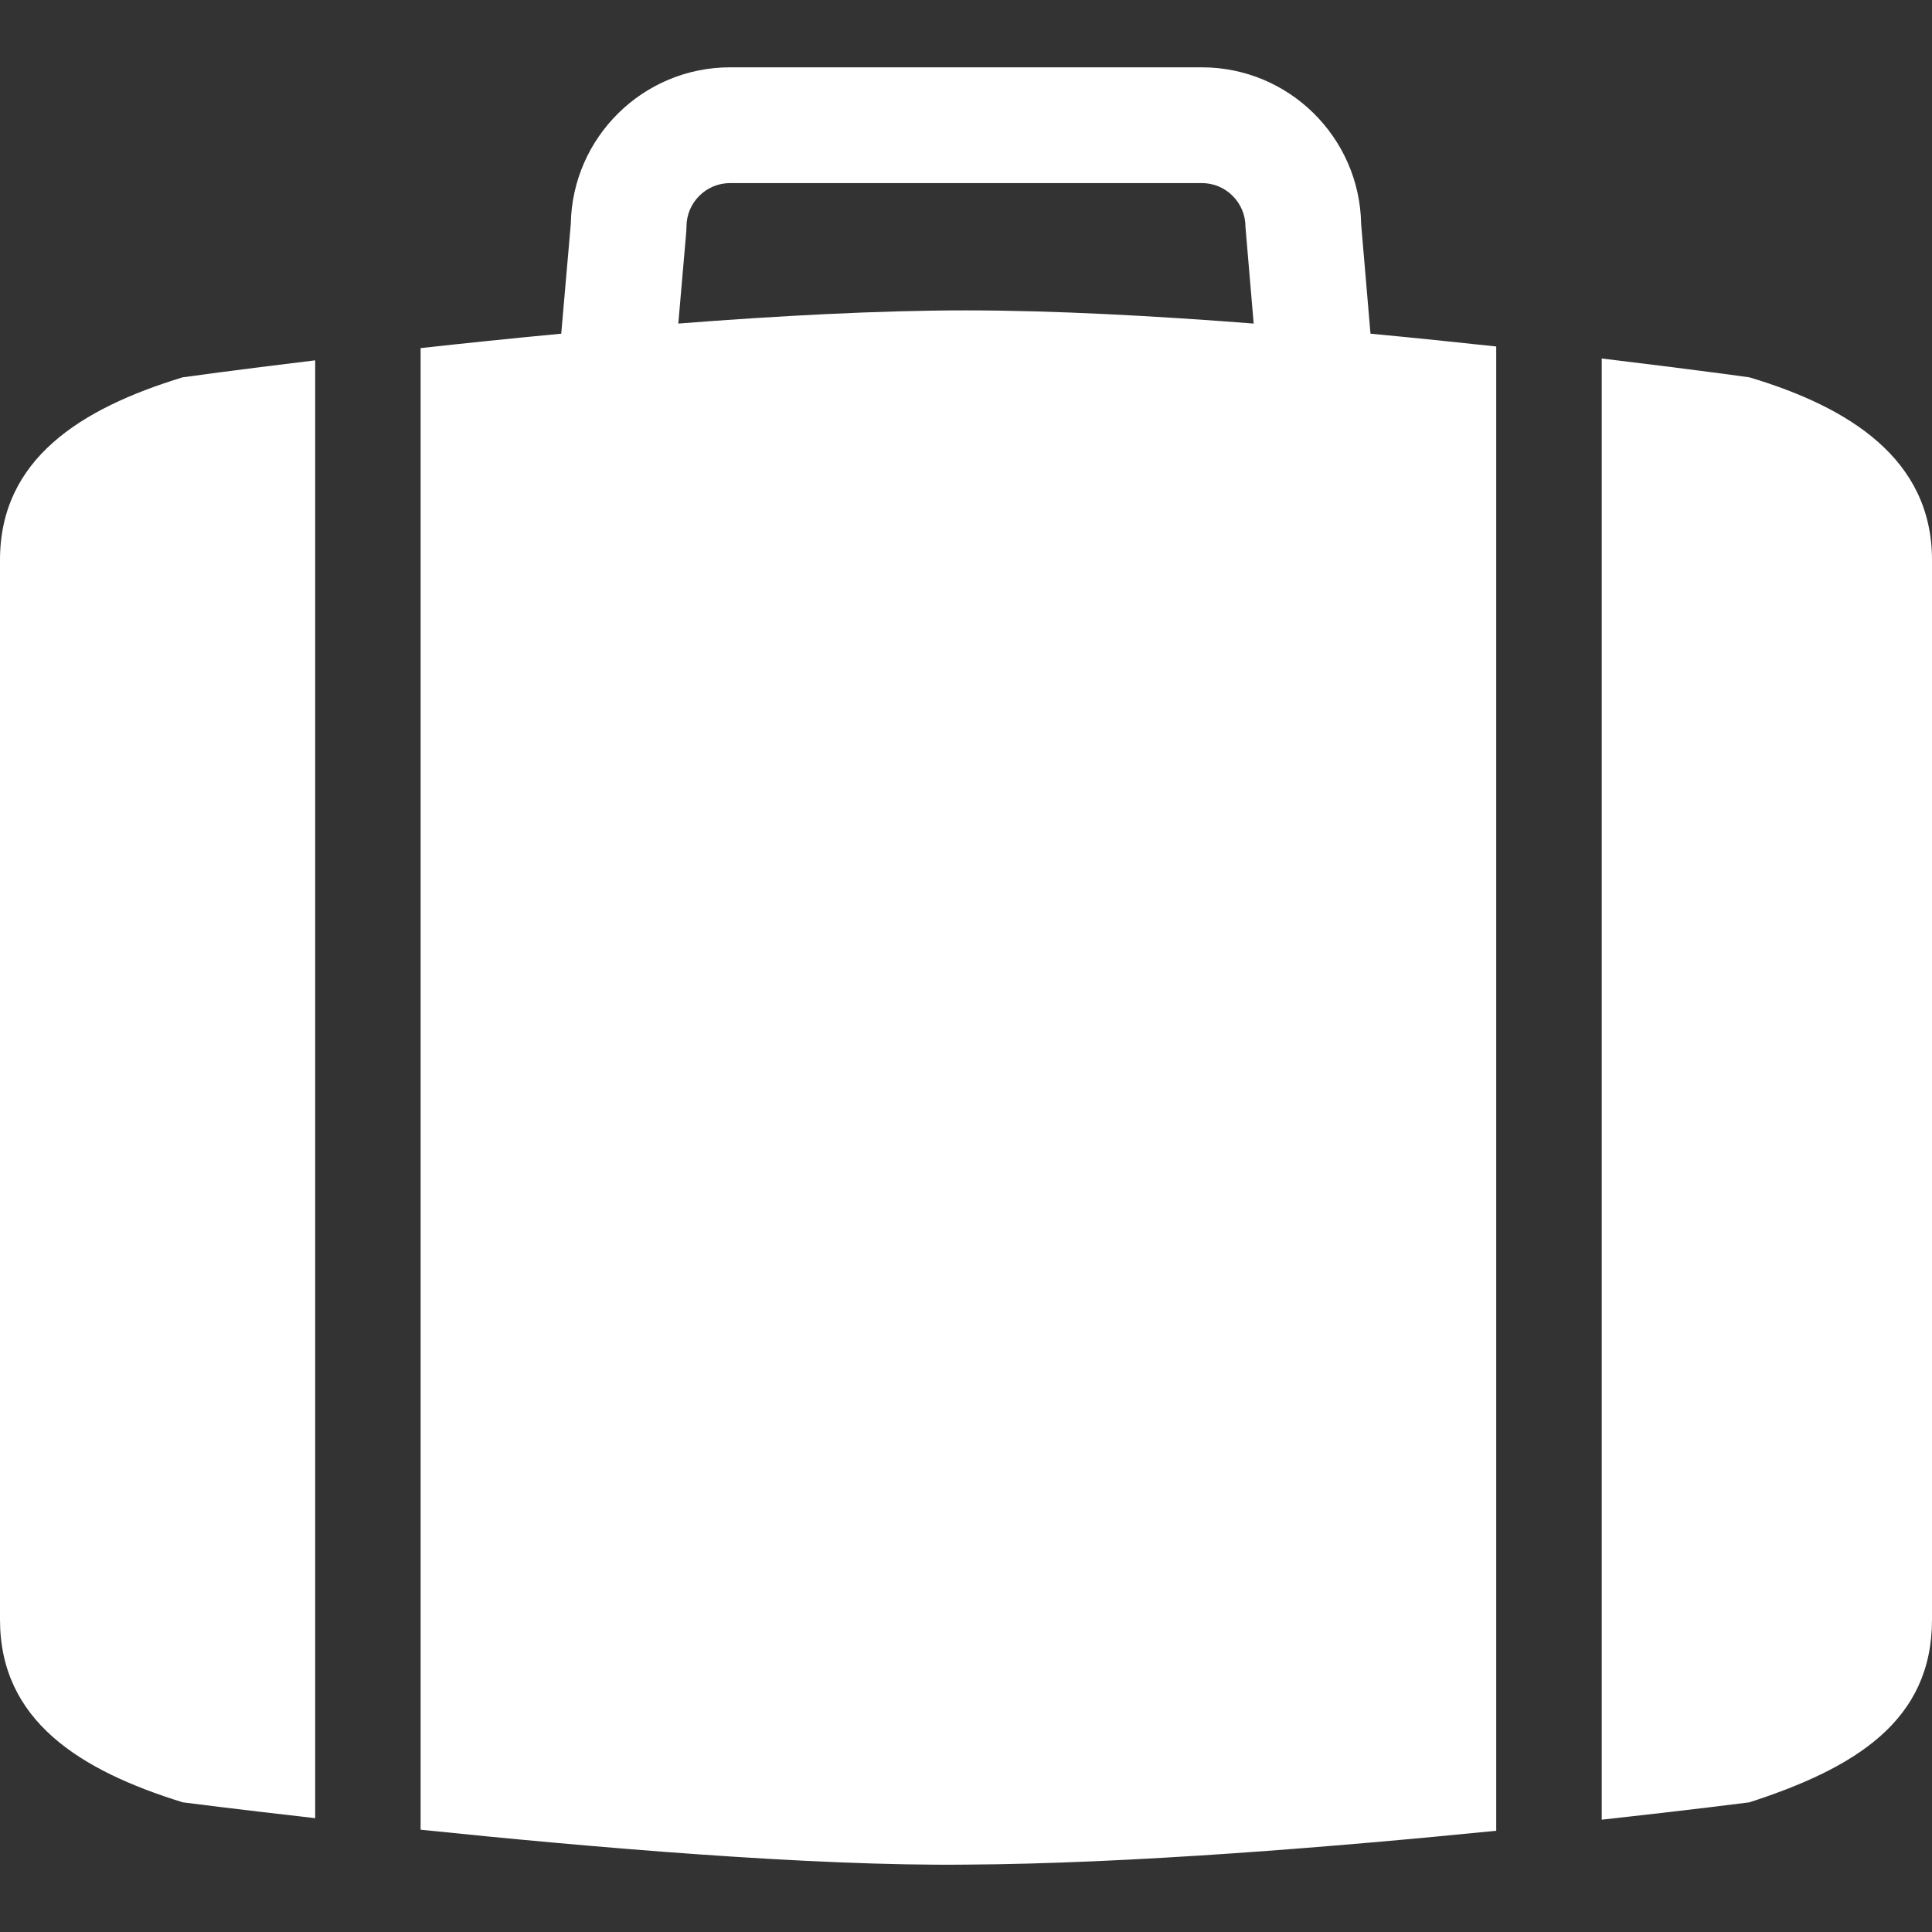
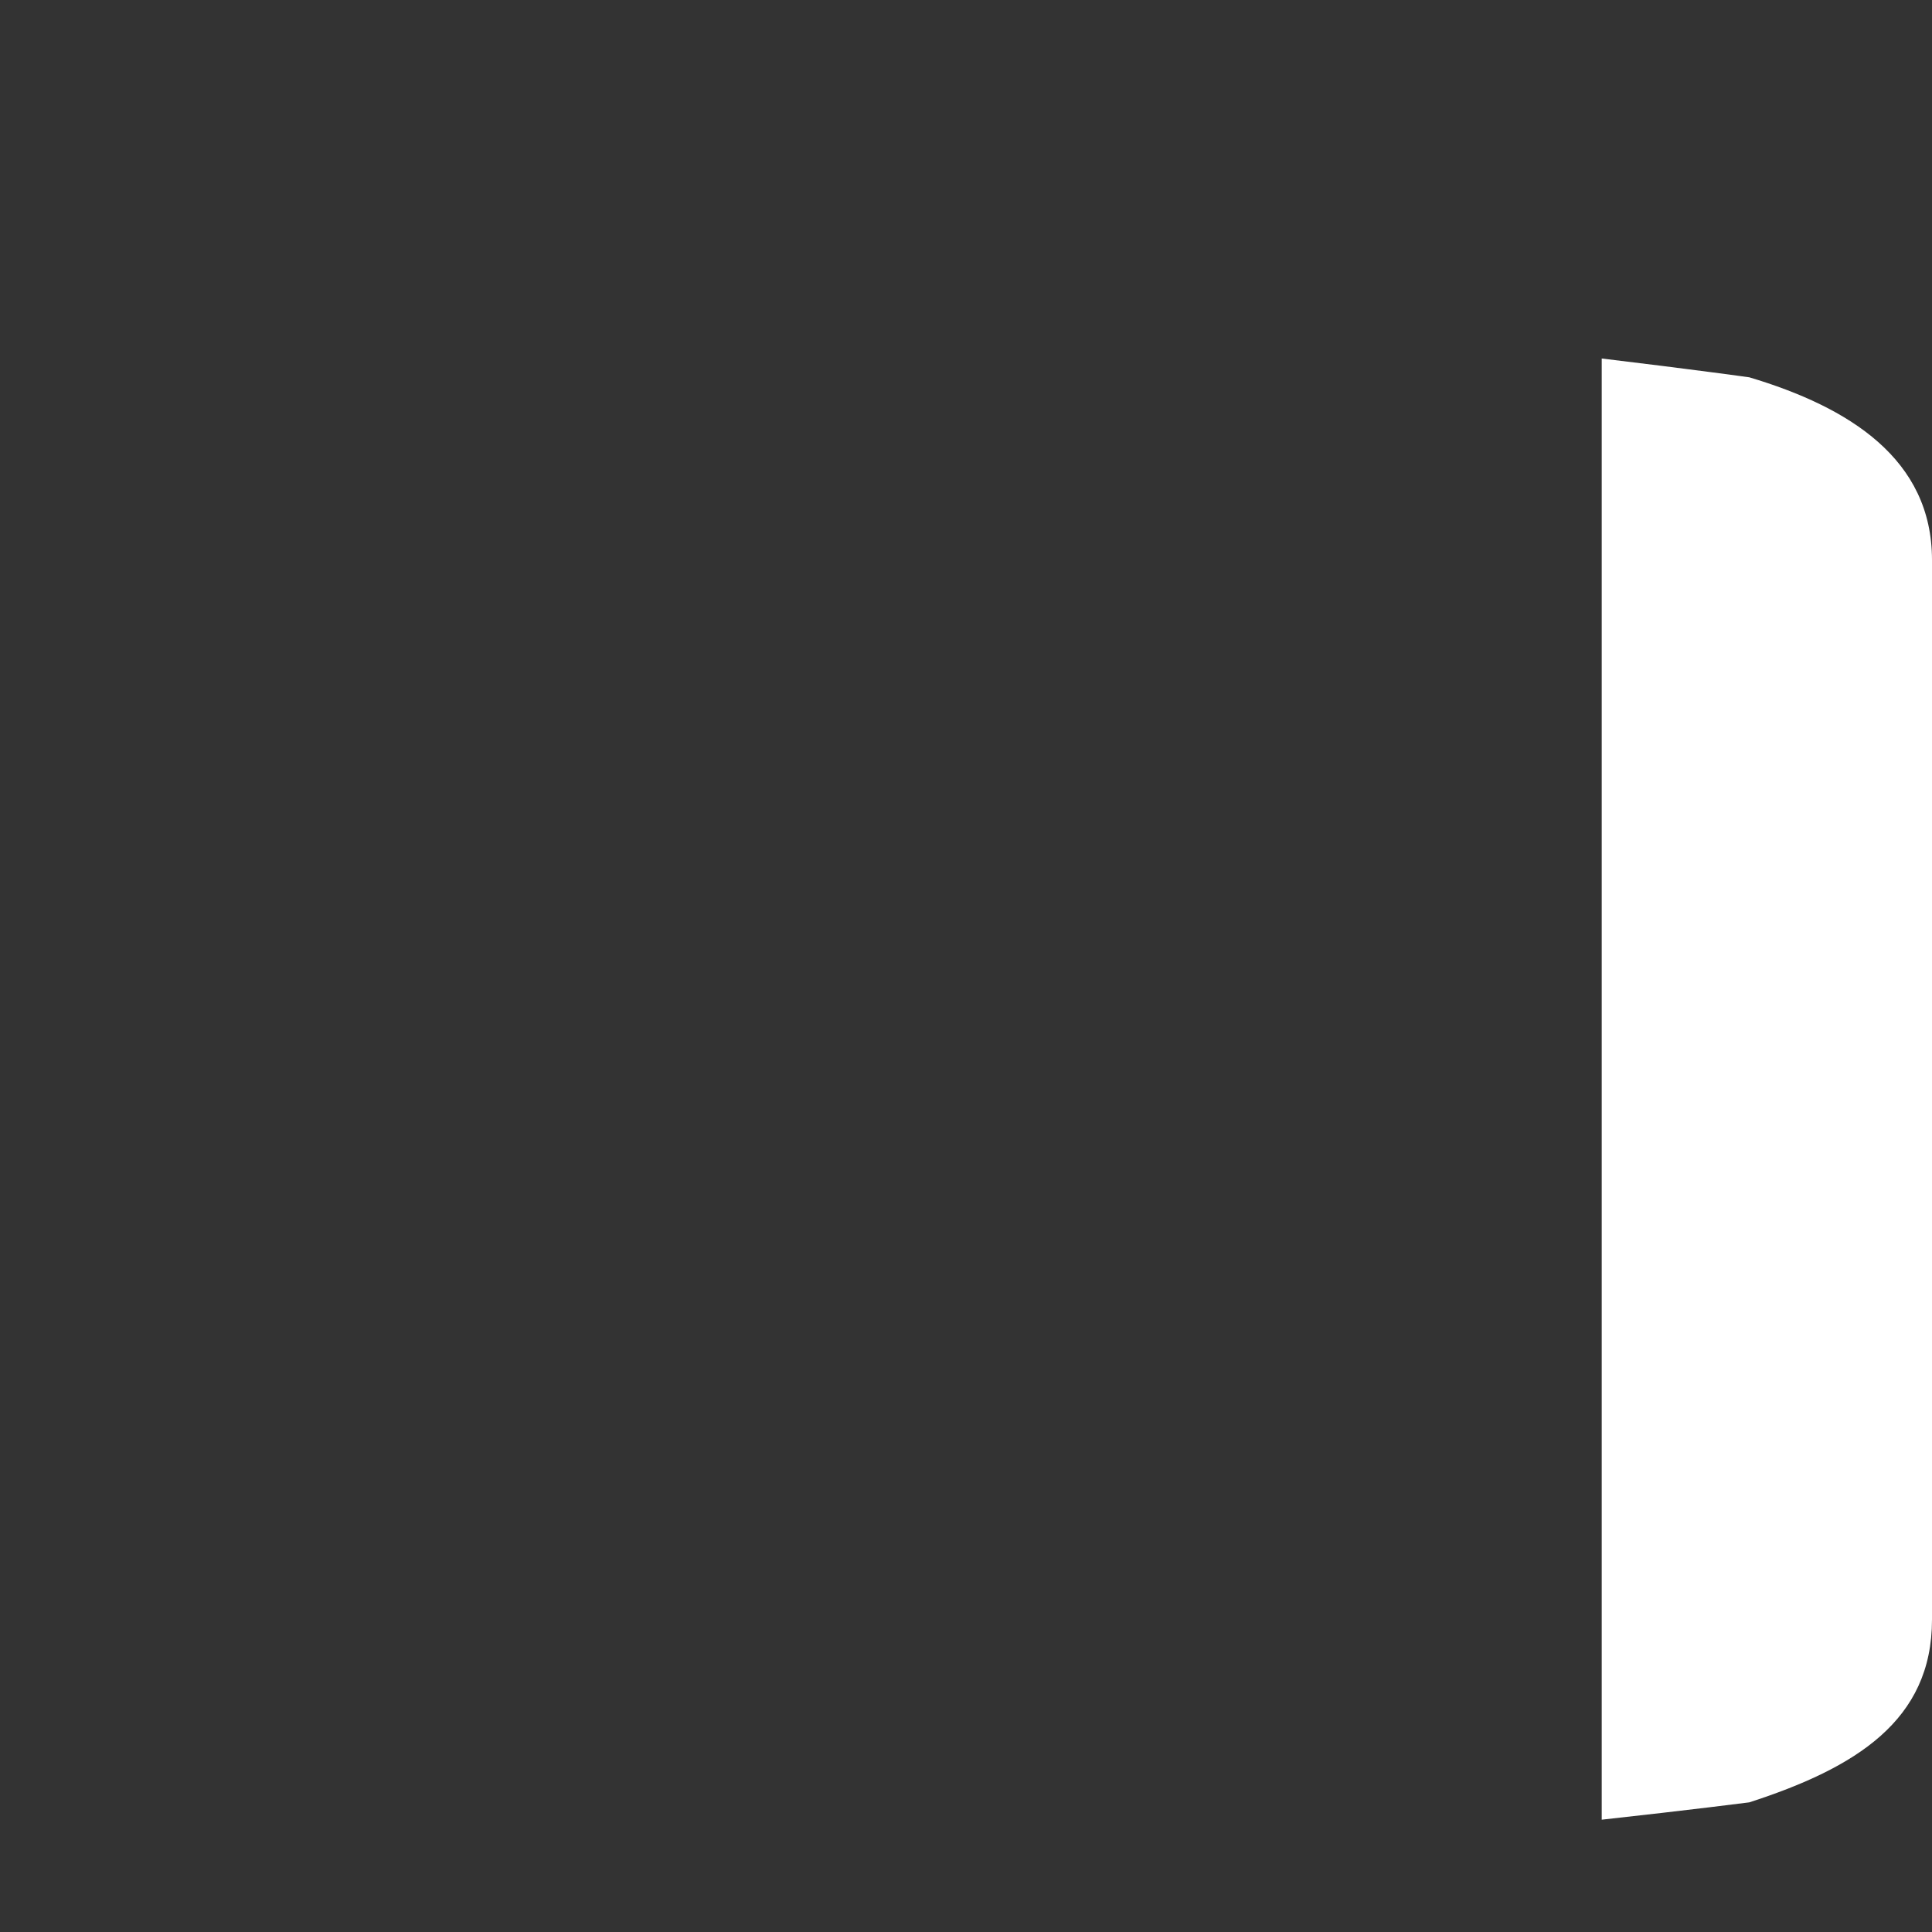
<svg xmlns="http://www.w3.org/2000/svg" version="1.1" id="Capa_1" viewBox="0 0 54.958 54.958" xml:space="preserve">
  <rect x="0" y="0" width="54.958" height="54.958" fill="#333333" stroke="none" />
  <g>
    <g>
-       <path style="fill:#FFFFFF;" d="M8.966,10.25c-2.287,0.276-3.769,0.483-3.769,0.483C2.291,11.62,0,13.06,0,15.93v11.785v3.834v3.09    v11.326v0.107c0,2.87,2.262,4.287,5.197,5.197c0,0,1.49,0.193,3.769,0.451V10.25z" />
      <path style="fill:#FFFFFF;" d="M54.958,31.85V15.93c0-2.87-2.35-4.347-5.197-5.197c0,0-1.668-0.232-4.198-0.535v41.565    c2.537-0.279,4.198-0.493,4.198-0.493c3.031-0.982,5.197-2.327,5.197-5.197V34.79l0,0L54.958,31.85L54.958,31.85z" />
-       <path style="fill:#FFFFFF;" d="M42.562,9.856c-1.127-0.122-2.329-0.246-3.577-0.364l-0.266-3.124    c-0.043-2.463-2.059-4.453-4.531-4.453h-13.42c-2.473,0-4.488,1.99-4.531,4.453l-0.272,3.124c-1.404,0.133-2.754,0.273-4,0.41    v42.146c4.79,0.497,11.115,1.041,15.512,0.993c4.664-0.025,10.537-0.508,15.085-0.963V9.856z M27.477,8.829    c-2.467,0-5.338,0.154-8.182,0.375l0.227-2.614l0.006-0.143c0-0.684,0.557-1.239,1.24-1.239h13.42c0.684,0,1.24,0.556,1.24,1.239    l0.234,2.757C32.819,8.983,29.946,8.829,27.477,8.829z" />
    </g>
  </g>
</svg>